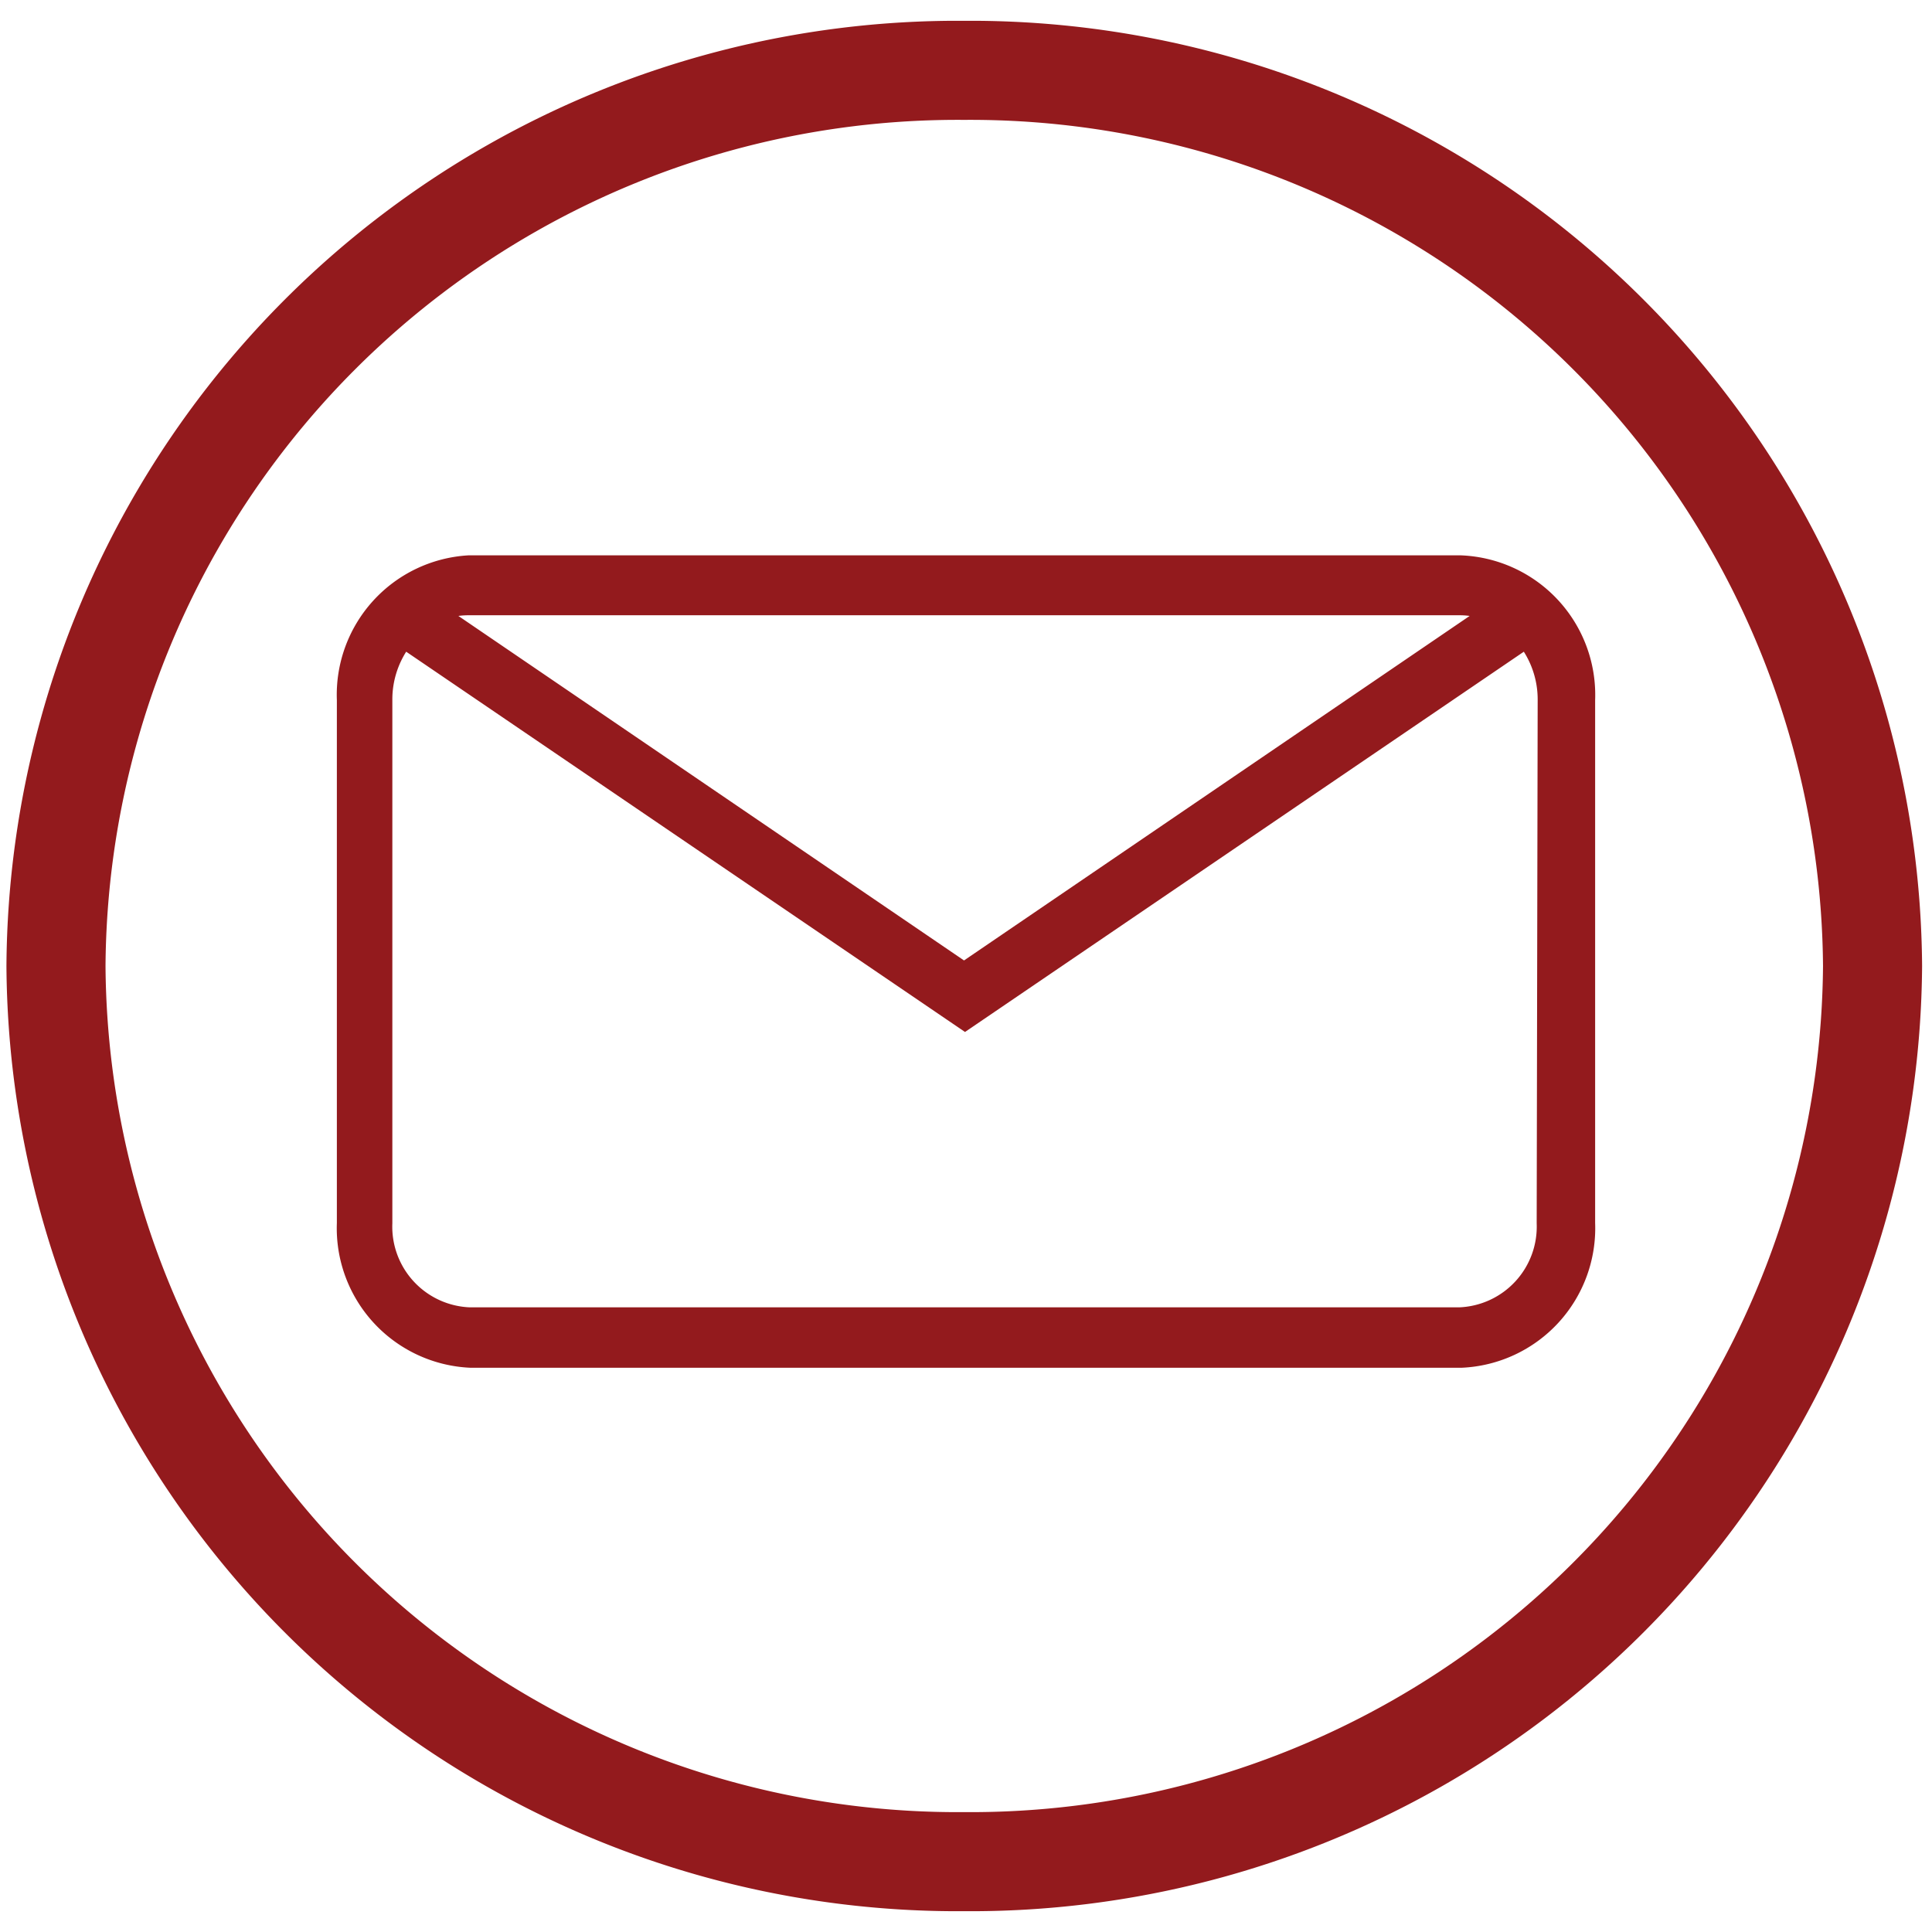
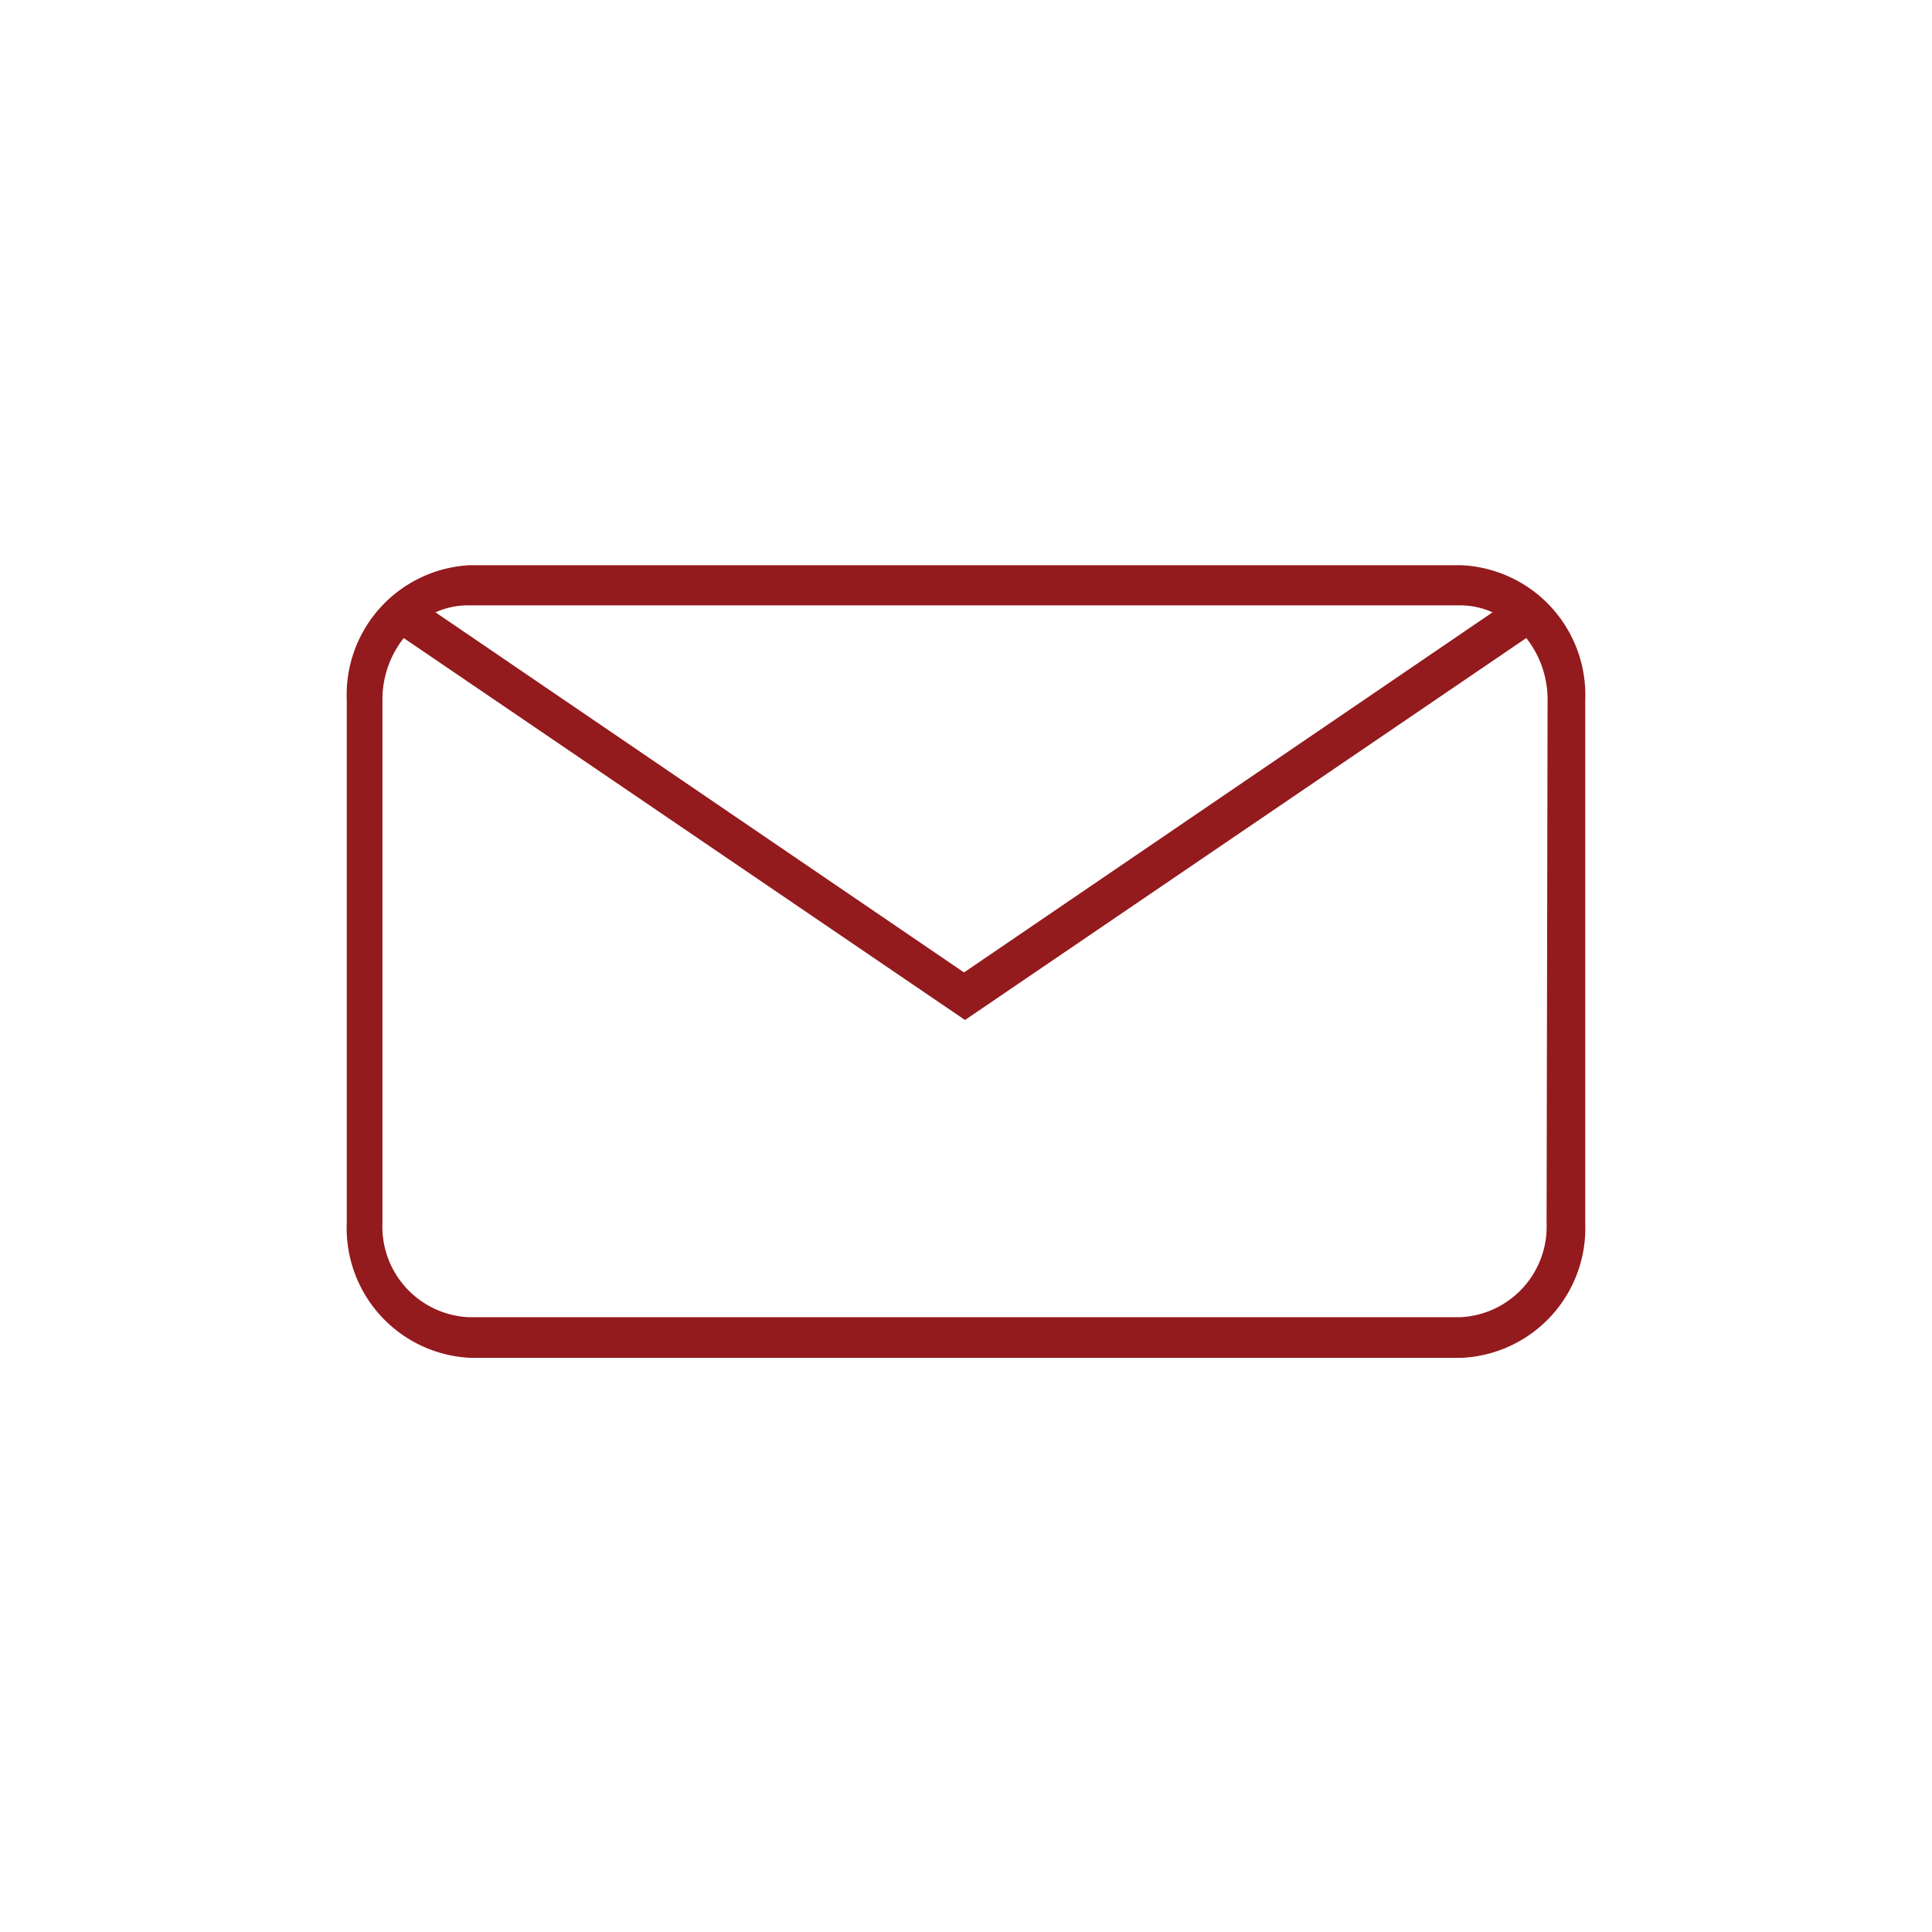
<svg xmlns="http://www.w3.org/2000/svg" id="Layer_3" data-name="Layer 3" viewBox="0 0 39 39">
  <defs>
    <style>.cls-1,.cls-3,.cls-5{fill:none;}.cls-2{clip-path:url(#clip-path);}.cls-3,.cls-5{stroke:#931a1d;stroke-miterlimit:10;}.cls-3{stroke-width:2px;}.cls-4{fill:#931a1d;}.cls-5{stroke-width:0.4px;}</style>
    <clipPath id="clip-path">
      <rect class="cls-1" x="0.13" y="0.42" width="38.67" height="38.16" />
    </clipPath>
  </defs>
  <title>Artboard 1</title>
  <g class="cls-2">
-     <path class="cls-3" d="M19.46,1.42A18.2,18.2,0,0,0,1.13,19.5,18.2,18.2,0,0,0,19.46,37.58,18.21,18.21,0,0,0,37.8,19.5,18.21,18.21,0,0,0,19.46,1.42Z" />
    <path class="cls-4" d="M31.22,24.69a1.83,1.83,0,0,1-1.75,1.9h-20a1.83,1.83,0,0,1-1.75-1.9V14.13a2,2,0,0,1,.43-1.25l11.33,7.71,11.33-7.71a2,2,0,0,1,.43,1.25ZM29.47,12.22a1.63,1.63,0,0,1,.66.14L19.46,19.63,8.79,12.36a1.63,1.63,0,0,1,.66-.14Zm0-.81h-20A2.62,2.62,0,0,0,7,14.13V24.69a2.62,2.62,0,0,0,2.5,2.72h20A2.62,2.62,0,0,0,32,24.69V14.13a2.62,2.62,0,0,0-2.5-2.72" />
-     <path class="cls-5" d="M31.22,24.69a1.83,1.83,0,0,1-1.75,1.9h-20a1.83,1.83,0,0,1-1.75-1.9V14.13a2,2,0,0,1,.43-1.25l11.33,7.71,11.33-7.71a2,2,0,0,1,.43,1.25ZM29.47,12.22a1.63,1.63,0,0,1,.66.14L19.46,19.63,8.79,12.36a1.63,1.63,0,0,1,.66-.14Zm0-.81h-20A2.62,2.62,0,0,0,7,14.13V24.69a2.62,2.62,0,0,0,2.5,2.72h20A2.62,2.62,0,0,0,32,24.69V14.13A2.62,2.62,0,0,0,29.47,11.41Z" />
  </g>
</svg>